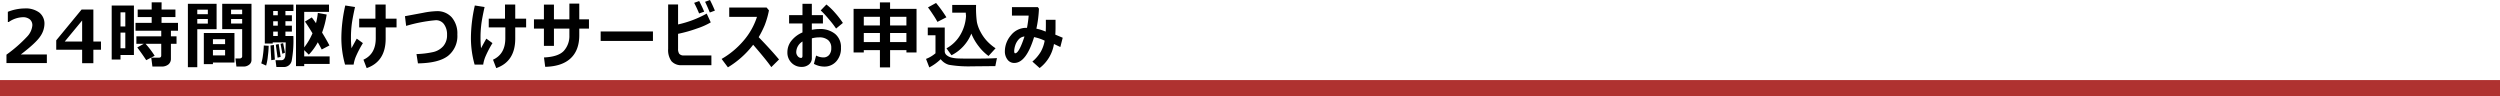
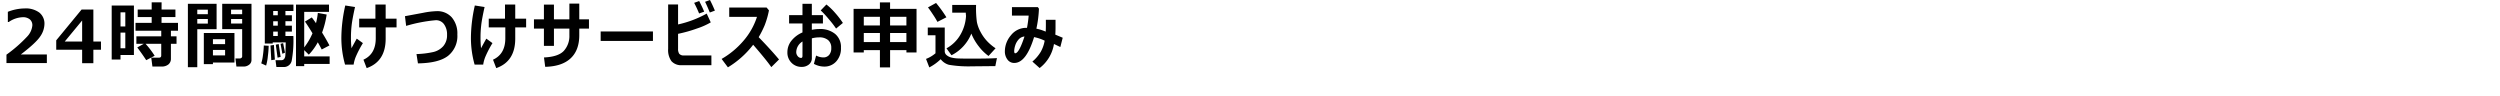
<svg xmlns="http://www.w3.org/2000/svg" width="774" height="29.789" viewBox="0 0 774 29.789">
  <g transform="translate(-343 187.789)">
    <path d="M14.279-1.255H1.77v-2.61A43.026,43.026,0,0,0,8.151-9.436a5.77,5.77,0,0,0,1.635-3.48A2.324,2.324,0,0,0,9-14.793a3.246,3.246,0,0,0-2.164-.666,7.991,7.991,0,0,0-4.361,1.487H2.2v-3.16a14.558,14.558,0,0,1,5.208-1.046A7.057,7.057,0,0,1,11.939-16.9a4.358,4.358,0,0,1,1.591,3.6A6.972,6.972,0,0,1,12.236-9.53q-1.294,1.988-6.018,5.6h8.06ZM31.032-5.384H28.675v4.162H25.2V-5.384H17.179V-8.3l7.862-9.547h3.634v9.91h2.356ZM25.2-7.939v-6.508L19.822-7.939ZM47.652-3.523l-2.61,1.365Q43.809-4.052,42.268-6.1l2.015-1.123h-2.29V-9.546h7.7v-1.718H41.728V-13.7h5V-15.5H42.4v-2.345h4.328v-2.213H49.8l-.011,2.213h4.294V-15.5H49.789L49.778-13.7h5.1v2.434H52.685v1.718h1.74v2.323h-1.74v4.57A2.232,2.232,0,0,1,51.9-.836a3.224,3.224,0,0,1-2.125.65H46.959L46.6-2.939h2.389q.7,0,.7-.661V-7.223H44.844A27.691,27.691,0,0,1,47.652-3.523Zm-6.42-.231H37.081v1.4H34.35V-19.071h6.882ZM38.568-12.6v-4.372H37.081V-12.6Zm0,6.75V-10.7H37.081v4.856ZM77.63-2.2a1.773,1.773,0,0,1-.721,1.437,2.687,2.687,0,0,1-1.734.578H72.961l-.3-2.511H74.04a.744.744,0,0,0,.485-.182.558.558,0,0,0,.22-.446V-11.76H68.568v-7.851H77.63Zm-6.321-14.2h3.436v-1.4H71.309Zm3.436,1.487H71.309v1.42h3.436Zm-7.917,3.16H60.849V.012H57.941V-19.611h8.886Zm-2.709-4.647v-1.4h-3.27v1.4Zm0,2.907v-1.42h-3.27v1.42ZM65.694-1.431v.5H62.875v-9.646h9.481v9.151Zm3.766-5.7V-8.643H65.694v1.509ZM65.694-3.644H69.46V-5.329H65.694Zm24.9-5.99a34.68,34.68,0,0,1-.534,7.747A2.454,2.454,0,0,1,87.413-.054h-2.07l-.275-2.1h1.806a1.048,1.048,0,0,0,.886-.413A2.049,2.049,0,0,0,88.117-3.7q.044-.721.11-3.97H84.208v.363H81.753V-19.358h8.864v1.982H88.139v1.31h2v1.85h-2v1.376h2v1.828h-2v1.376Zm-4.823-7.741h-1.42v1.31h1.42Zm-1.42,3.16v1.376h1.42v-1.376Zm0,3.2v1.376h1.42v-1.376ZM101.827-1H93.954v.694H91.41v-19.05h10.219v2.235H93.954v11a19.651,19.651,0,0,0,2.566-4.361q-1.52-2.5-2.334-3.623L96.3-15.393q.573.727,1.3,1.784a21.1,21.1,0,0,0,.573-3.182l2.731.5a27.442,27.442,0,0,1-1.42,5.583q1.31,2.125,2.279,3.986l-2.39,1.255Q98.9-6.408,98.16-7.7a17.338,17.338,0,0,1-2.786,3.832l-1.42-1.4v1.938h7.873ZM88.007-4.492l-.815.352-.562-3.083.8-.209ZM86.653-3.171l-.947.231-.551-4.019.9-.2Zm-1.784.837-1.112.176-.242-4.548,1.057-.165ZM82.953-6.617a29.6,29.6,0,0,1-.248,3.171A15.921,15.921,0,0,1,82.16-.484l-1.509-.694a13.233,13.233,0,0,0,.529-2.549,26.329,26.329,0,0,0,.264-2.979ZM113.294.3l-1-2.61q3.81-1.74,3.81-6.607V-12.31h-5.131V-15H116V-19.38h3.171V-15h3.37v2.687h-3.37v3.5Q119.174-1.761,113.294.3Zm-1.167-7.741A32.271,32.271,0,0,0,109.9-3.165a10.552,10.552,0,0,0-.65,2.384H106.6a30.513,30.513,0,0,1-1.145-8.4,46.264,46.264,0,0,1,1.211-9.91l3.017.473q-.826,3.711-1.041,5.616a32.76,32.76,0,0,0-.215,3.667,31.773,31.773,0,0,0,.165,3.48q.529-1,1.63-2.973Zm17.039,6.277-.451-2.885a27.583,27.583,0,0,0,5.148-.622A5.926,5.926,0,0,0,137-6.491,5.112,5.112,0,0,0,138.174-10a5.287,5.287,0,0,0-.947-3.3,3.031,3.031,0,0,0-2.533-1.233,46.039,46.039,0,0,0-9.184,1.762l-.363-3.006,5.682-1.057a24.336,24.336,0,0,1,4.162-.5,5.953,5.953,0,0,1,4.641,1.916,7.638,7.638,0,0,1,1.734,5.319,7.838,7.838,0,0,1-2.88,6.6Q135.608-1.266,129.166-1.167ZM153.407.3l-1-2.61q3.81-1.74,3.81-6.607V-12.31h-5.131V-15h5.032V-19.38h3.171V-15h3.37v2.687h-3.37v3.5Q159.287-1.761,153.407.3ZM152.24-7.443a32.27,32.27,0,0,0-2.224,4.278,10.551,10.551,0,0,0-.65,2.384h-2.654a30.513,30.513,0,0,1-1.145-8.4,46.264,46.264,0,0,1,1.211-9.91l3.017.473q-.826,3.711-1.041,5.616a32.762,32.762,0,0,0-.215,3.667,31.771,31.771,0,0,0,.165,3.48q.529-1,1.63-2.973Zm26.873-7.367h3v2.885h-3v2.037q0,4.669-2.687,7.168T168.563-.1l-.374-2.9q4.427-.2,6.144-2.043a6.832,6.832,0,0,0,1.718-4.851v-2.037h-4.779v5.352h-3.105v-5.352h-3.083V-14.81h3.083v-4.548h3.105v4.548h4.779v-4.867h3.061Zm22.809,6.7H185.735v-2.929h16.187Zm18.1,7.5h-9.1a3.994,3.994,0,0,1-3.276-1.244,5.9,5.9,0,0,1-1.019-3.788V-19.4H209.7v6.177a32.643,32.643,0,0,0,8.864-3.359l1.255,2.72a21.693,21.693,0,0,1-4.278,1.9,42.231,42.231,0,0,1-5.842,1.646v4.6a2.752,2.752,0,0,0,.363,1.58,1.813,1.813,0,0,0,1.542.512h8.413ZM221.1-17.5l-1.575.584q-.826-2.037-1.465-3.314l1.509-.562Q220.326-19.347,221.1-17.5Zm-3.314.319-1.575.562q-.65-1.6-1.531-3.292l1.553-.562Q217.254-18.5,217.782-17.177Zm23.173,14.8L238.566-.01q-1.454-2.125-5.616-6.926A28.137,28.137,0,0,1,225.132.056l-1.949-2.6A25.7,25.7,0,0,0,229.811-8a21.4,21.4,0,0,0,4.317-7.559l-8.589-.011v-2.885h11.573l.727.87a26.434,26.434,0,0,1-1.321,4.6,29.89,29.89,0,0,1-1.861,3.705Q238.411-5.417,240.955-2.378Zm10.8,1.354.683-2.566a4.943,4.943,0,0,0,2.2.584,2.3,2.3,0,0,0,1.817-.76,3.136,3.136,0,0,0,.672-2.147,3.055,3.055,0,0,0-.986-2.467,4.117,4.117,0,0,0-2.747-.837,9.3,9.3,0,0,0-2.279.3v6.067A2.474,2.474,0,0,1,250.2-.814a3.478,3.478,0,0,1-2.257.738,4.264,4.264,0,0,1-3.111-1.266,4.4,4.4,0,0,1-1.283-3.27A5.652,5.652,0,0,1,244.8-8.186a8.731,8.731,0,0,1,3.414-2.56v-2.775h-4.14v-2.588h4.14v-3.5h2.9v3.5h3.436v2.588h-3.436v1.96a12.379,12.379,0,0,1,2.434-.242,7.247,7.247,0,0,1,4.757,1.5,5.237,5.237,0,0,1,1.828,4.289,5.951,5.951,0,0,1-1.487,4.267A4.826,4.826,0,0,1,255-.176,6.644,6.644,0,0,1,251.751-1.023Zm-3.535-6.915A3.928,3.928,0,0,0,246.289-4.7a1.907,1.907,0,0,0,.473,1.321,1.354,1.354,0,0,0,1,.529q.451,0,.451-.628Zm12.509-5.748-2.114,1.74a30.034,30.034,0,0,0-2.274-2.935,28.507,28.507,0,0,0-2.483-2.681l1.762-1.828a18.379,18.379,0,0,1,2.632,2.516A27.128,27.128,0,0,1,260.725-13.687ZM275.342.078h-3.149V-5.263H267.2v.716h-3.16v-13.5h8.148V-20.04h3.149v1.993h8.193v13.5H280.4v-.716h-5.054Zm-3.149-15.669H267.2V-12.9h4.988Zm8.2,2.687v-2.687h-5.054V-12.9Zm-8.2,2.323H267.2v2.819h4.988Zm8.2,2.819v-2.819h-5.054v2.819Zm12.381-7.675L290-14.017a24.014,24.014,0,0,0-1.349-2.219q-1.052-1.6-1.58-2.263l2.5-1.376A39.166,39.166,0,0,1,292.777-15.437Zm7.719,5.054a12.86,12.86,0,0,1-6.144,6.7L292.8-5.824a11.161,11.161,0,0,0,4.311-4.212,13.009,13.009,0,0,0,1.745-5.853,7.652,7.652,0,0,1-.077-.969h-4.2v-2.412h7.378v.33a31.663,31.663,0,0,0,.259,4.966,10.761,10.761,0,0,0,1.074,2.957,13.4,13.4,0,0,0,1.949,2.824A14.9,14.9,0,0,0,308-5.846l-2.18,2.389a14.453,14.453,0,0,1-3.023-2.973A16.126,16.126,0,0,1,300.5-10.383Zm7.928,7.576-.5,2.5q-.176-.011-.462-.011l-6.882.066a36.411,36.411,0,0,1-7.014-.473,4.848,4.848,0,0,1-2.555-1.74A14.781,14.781,0,0,1,287.481.078l-1.013-2.632a9.919,9.919,0,0,0,2.929-1.74V-9.866h-2.389v-2.389h5.253v7.312a1.558,1.558,0,0,0,.606,1.25,3.706,3.706,0,0,0,1.459.721,10.026,10.026,0,0,0,2.01.275q1.156.055,4.085.055Q306.586-2.642,308.425-2.807Zm20.365-6.3-.738,2.874-1.971-.936A11.72,11.72,0,0,1,321.643.276l-2.246-2a12.2,12.2,0,0,0,2.588-3.023A10.763,10.763,0,0,0,323.2-8.2a13.694,13.694,0,0,0-3.281-1.1Q317.481-1.3,313.792-1.3a2.534,2.534,0,0,1-2.114-1.052,4.127,4.127,0,0,1-.8-2.582,7.654,7.654,0,0,1,1.883-4.933,5.966,5.966,0,0,1,4.834-2.3h.132a34.625,34.625,0,0,0,.518-3.788h-5.175v-2.621h8.016l.341.473a35.373,35.373,0,0,1-.793,6.188,14.89,14.89,0,0,1,2.885.914q.055-.8.055-2.356,0-.606-.011-1.31h3v1.872q.011,1.553-.066,2.731Zm-11.837-.385a2.718,2.718,0,0,0-1.85.964,4.972,4.972,0,0,0-1.035,1.872,6.232,6.232,0,0,0-.3,1.668q0,.694.3.694Q315.256-4.294,316.952-9.491Z" transform="translate(343.23 -167)" />
-     <path d="M0,0H774V5H0Z" transform="translate(343 -163)" fill="#af3230" />
  </g>
</svg>